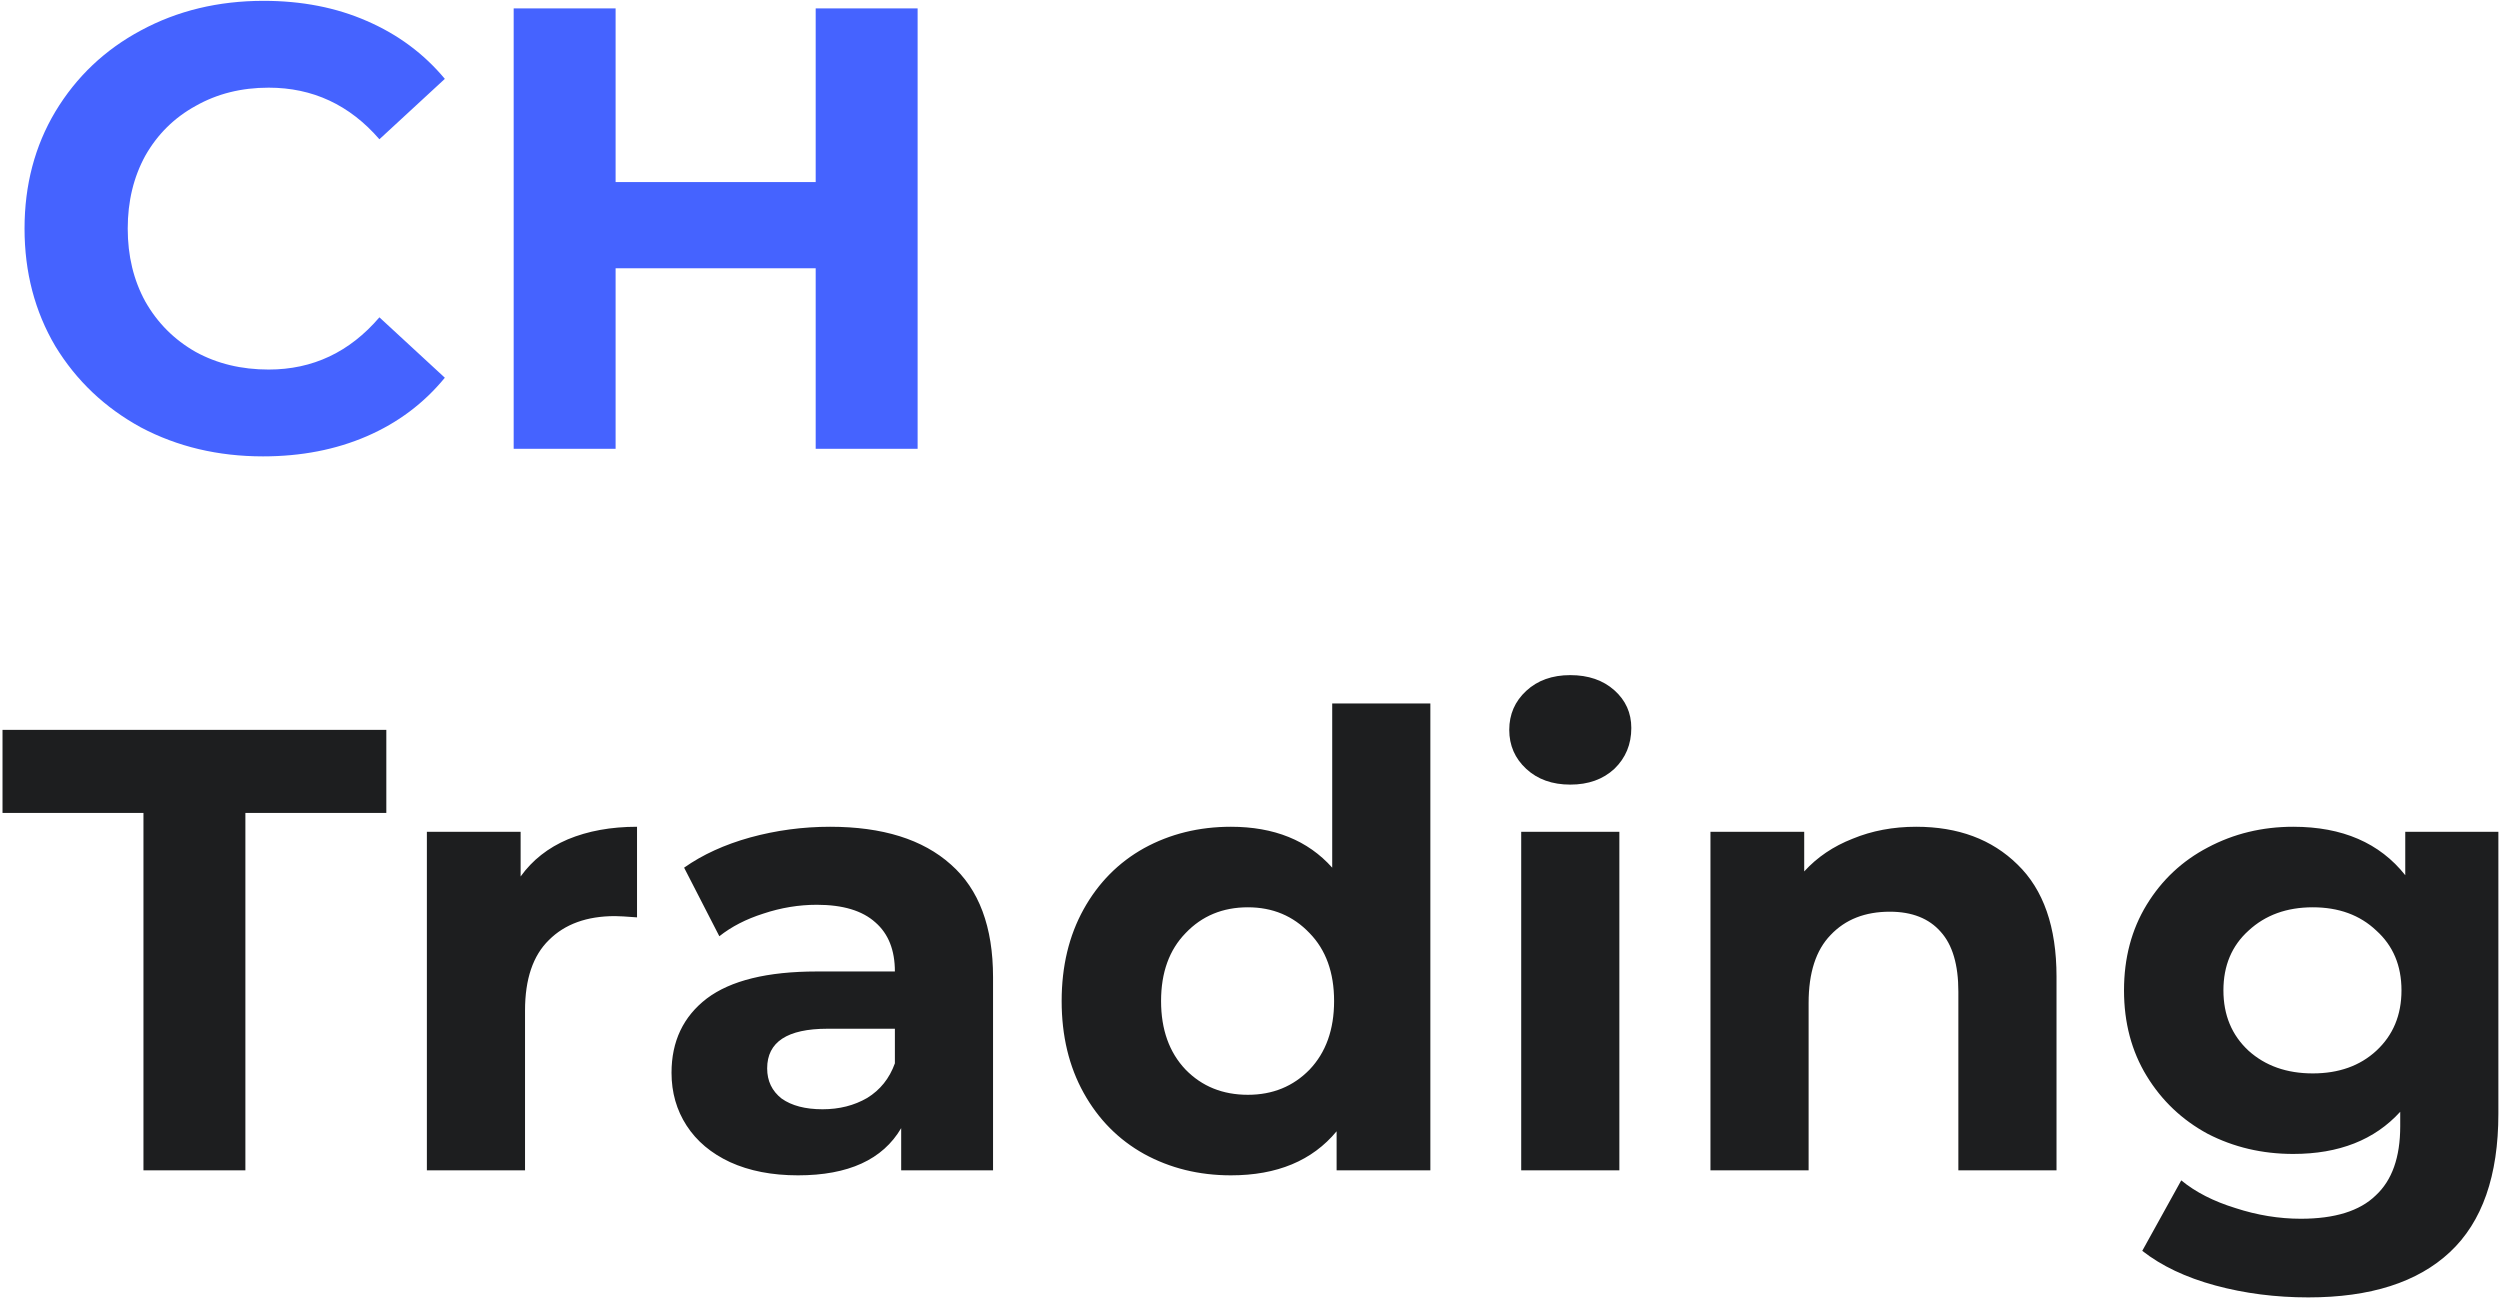
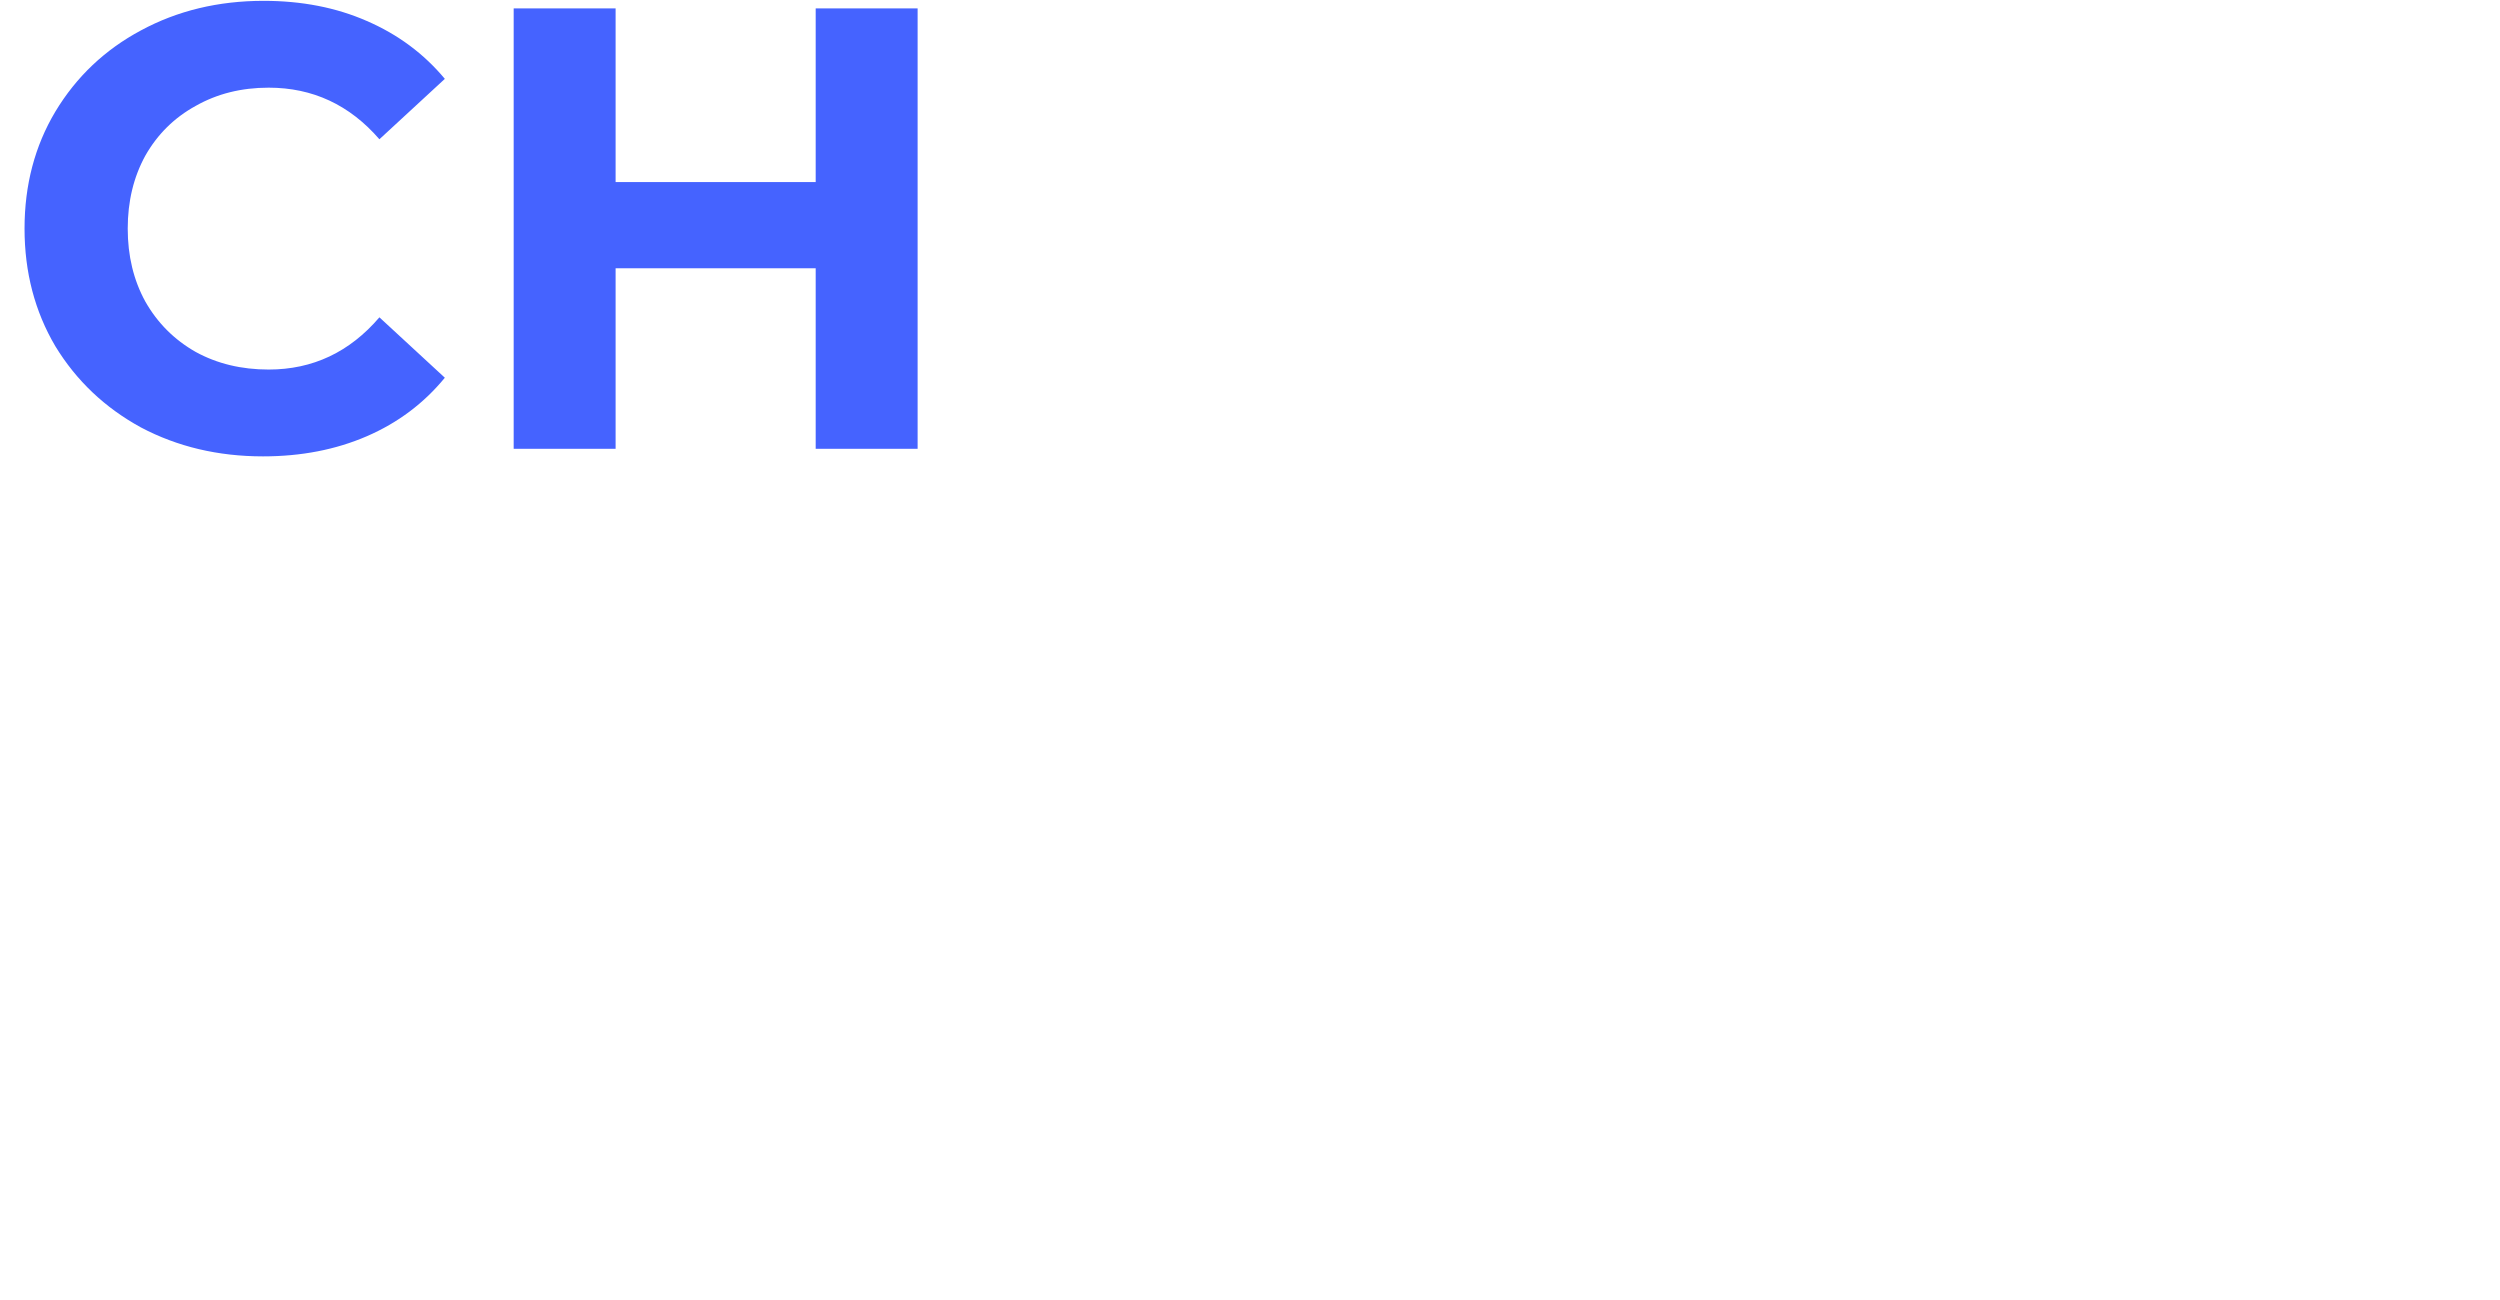
<svg xmlns="http://www.w3.org/2000/svg" width="596" height="310" viewBox="0 0 596 310" fill="none">
  <path d="M62.7 108.8C52 108.8 42.3 106.5 33.6 101.9C25 97.2 18.2 90.75 13.2 82.55C8.3 74.25 5.85 64.9 5.85 54.5C5.85 44.1 8.3 34.8 13.2 26.6C18.2 18.3 25 11.85 33.6 7.25C42.3 2.55 52.05 0.2 62.85 0.2C71.95 0.2 80.15 1.8 87.45 5C94.85 8.2 101.05 12.8 106.05 18.8L90.45 33.2C83.35 25 74.55 20.9 64.05 20.9C57.55 20.9 51.75 22.35 46.65 25.25C41.55 28.05 37.55 32 34.65 37.1C31.85 42.2 30.45 48 30.45 54.5C30.45 61 31.85 66.8 34.65 71.9C37.55 77 41.55 81 46.65 83.9C51.75 86.7 57.55 88.1 64.05 88.1C74.55 88.1 83.35 83.95 90.45 75.65L106.05 90.05C101.05 96.15 94.85 100.8 87.45 104C80.05 107.2 71.8 108.8 62.7 108.8ZM218.76 2V107H194.46V63.95H146.76V107H122.46V2H146.76V43.4H194.46V2H218.76Z" fill="#4563FF" />
-   <path d="M34.2 193.8H0.6V174H92.1V193.8H58.5V279H34.2V193.8ZM124.117 208.95C126.917 205.05 130.667 202.1 135.367 200.1C140.167 198.1 145.667 197.1 151.867 197.1V218.7C149.267 218.5 147.517 218.4 146.617 218.4C139.917 218.4 134.667 220.3 130.867 224.1C127.067 227.8 125.167 233.4 125.167 240.9V279H101.767V198.3H124.117V208.95ZM197.891 197.1C210.391 197.1 219.991 200.1 226.691 206.1C233.391 212 236.741 220.95 236.741 232.95V279H214.841V268.95C210.441 276.45 202.241 280.2 190.241 280.2C184.041 280.2 178.641 279.15 174.041 277.05C169.541 274.95 166.091 272.05 163.691 268.35C161.291 264.65 160.091 260.45 160.091 255.75C160.091 248.25 162.891 242.35 168.491 238.05C174.191 233.75 182.941 231.6 194.741 231.6H213.341C213.341 226.5 211.791 222.6 208.691 219.9C205.591 217.1 200.941 215.7 194.741 215.7C190.441 215.7 186.191 216.4 181.991 217.8C177.891 219.1 174.391 220.9 171.491 223.2L163.091 206.85C167.491 203.75 172.741 201.35 178.841 199.65C185.041 197.95 191.391 197.1 197.891 197.1ZM196.091 264.45C200.091 264.45 203.641 263.55 206.741 261.75C209.841 259.85 212.041 257.1 213.341 253.5V245.25H197.291C187.691 245.25 182.891 248.4 182.891 254.7C182.891 257.7 184.041 260.1 186.341 261.9C188.741 263.6 191.991 264.45 196.091 264.45ZM340.998 167.7V279H318.648V269.7C312.848 276.7 304.448 280.2 293.448 280.2C285.848 280.2 278.948 278.5 272.748 275.1C266.648 271.7 261.848 266.85 258.348 260.55C254.848 254.25 253.098 246.95 253.098 238.65C253.098 230.35 254.848 223.05 258.348 216.75C261.848 210.45 266.648 205.6 272.748 202.2C278.948 198.8 285.848 197.1 293.448 197.1C303.748 197.1 311.798 200.35 317.598 206.85V167.7H340.998ZM297.498 261C303.398 261 308.298 259 312.198 255C316.098 250.9 318.048 245.45 318.048 238.65C318.048 231.85 316.098 226.45 312.198 222.45C308.298 218.35 303.398 216.3 297.498 216.3C291.498 216.3 286.548 218.35 282.648 222.45C278.748 226.45 276.798 231.85 276.798 238.65C276.798 245.45 278.748 250.9 282.648 255C286.548 259 291.498 261 297.498 261ZM362.655 198.3H386.055V279H362.655V198.3ZM374.355 187.05C370.055 187.05 366.555 185.8 363.855 183.3C361.155 180.8 359.805 177.7 359.805 174C359.805 170.3 361.155 167.2 363.855 164.7C366.555 162.2 370.055 160.95 374.355 160.95C378.655 160.95 382.155 162.15 384.855 164.55C387.555 166.95 388.905 169.95 388.905 173.55C388.905 177.45 387.555 180.7 384.855 183.3C382.155 185.8 378.655 187.05 374.355 187.05ZM456.823 197.1C466.823 197.1 474.873 200.1 480.973 206.1C487.173 212.1 490.273 221 490.273 232.8V279H466.873V236.4C466.873 230 465.473 225.25 462.673 222.15C459.873 218.95 455.823 217.35 450.523 217.35C444.623 217.35 439.923 219.2 436.423 222.9C432.923 226.5 431.173 231.9 431.173 239.1V279H407.773V198.3H430.123V207.75C433.223 204.35 437.073 201.75 441.673 199.95C446.273 198.05 451.323 197.1 456.823 197.1ZM595.613 198.3V265.5C595.613 280.3 591.763 291.3 584.063 298.5C576.363 305.7 565.113 309.3 550.313 309.3C542.513 309.3 535.113 308.35 528.113 306.45C521.113 304.55 515.313 301.8 510.713 298.2L520.013 281.4C523.413 284.2 527.713 286.4 532.913 288C538.113 289.7 543.313 290.55 548.513 290.55C556.613 290.55 562.563 288.7 566.363 285C570.263 281.4 572.213 275.9 572.213 268.5V265.05C566.113 271.75 557.613 275.1 546.713 275.1C539.313 275.1 532.513 273.5 526.313 270.3C520.213 267 515.363 262.4 511.763 256.5C508.163 250.6 506.363 243.8 506.363 236.1C506.363 228.4 508.163 221.6 511.763 215.7C515.363 209.8 520.213 205.25 526.313 202.05C532.513 198.75 539.313 197.1 546.713 197.1C558.413 197.1 567.313 200.95 573.413 208.65V198.3H595.613ZM551.363 255.9C557.563 255.9 562.613 254.1 566.513 250.5C570.513 246.8 572.513 242 572.513 236.1C572.513 230.2 570.513 225.45 566.513 221.85C562.613 218.15 557.563 216.3 551.363 216.3C545.163 216.3 540.063 218.15 536.063 221.85C532.063 225.45 530.063 230.2 530.063 236.1C530.063 242 532.063 246.8 536.063 250.5C540.063 254.1 545.163 255.9 551.363 255.9Z" fill="#1D1E1F" />
</svg>